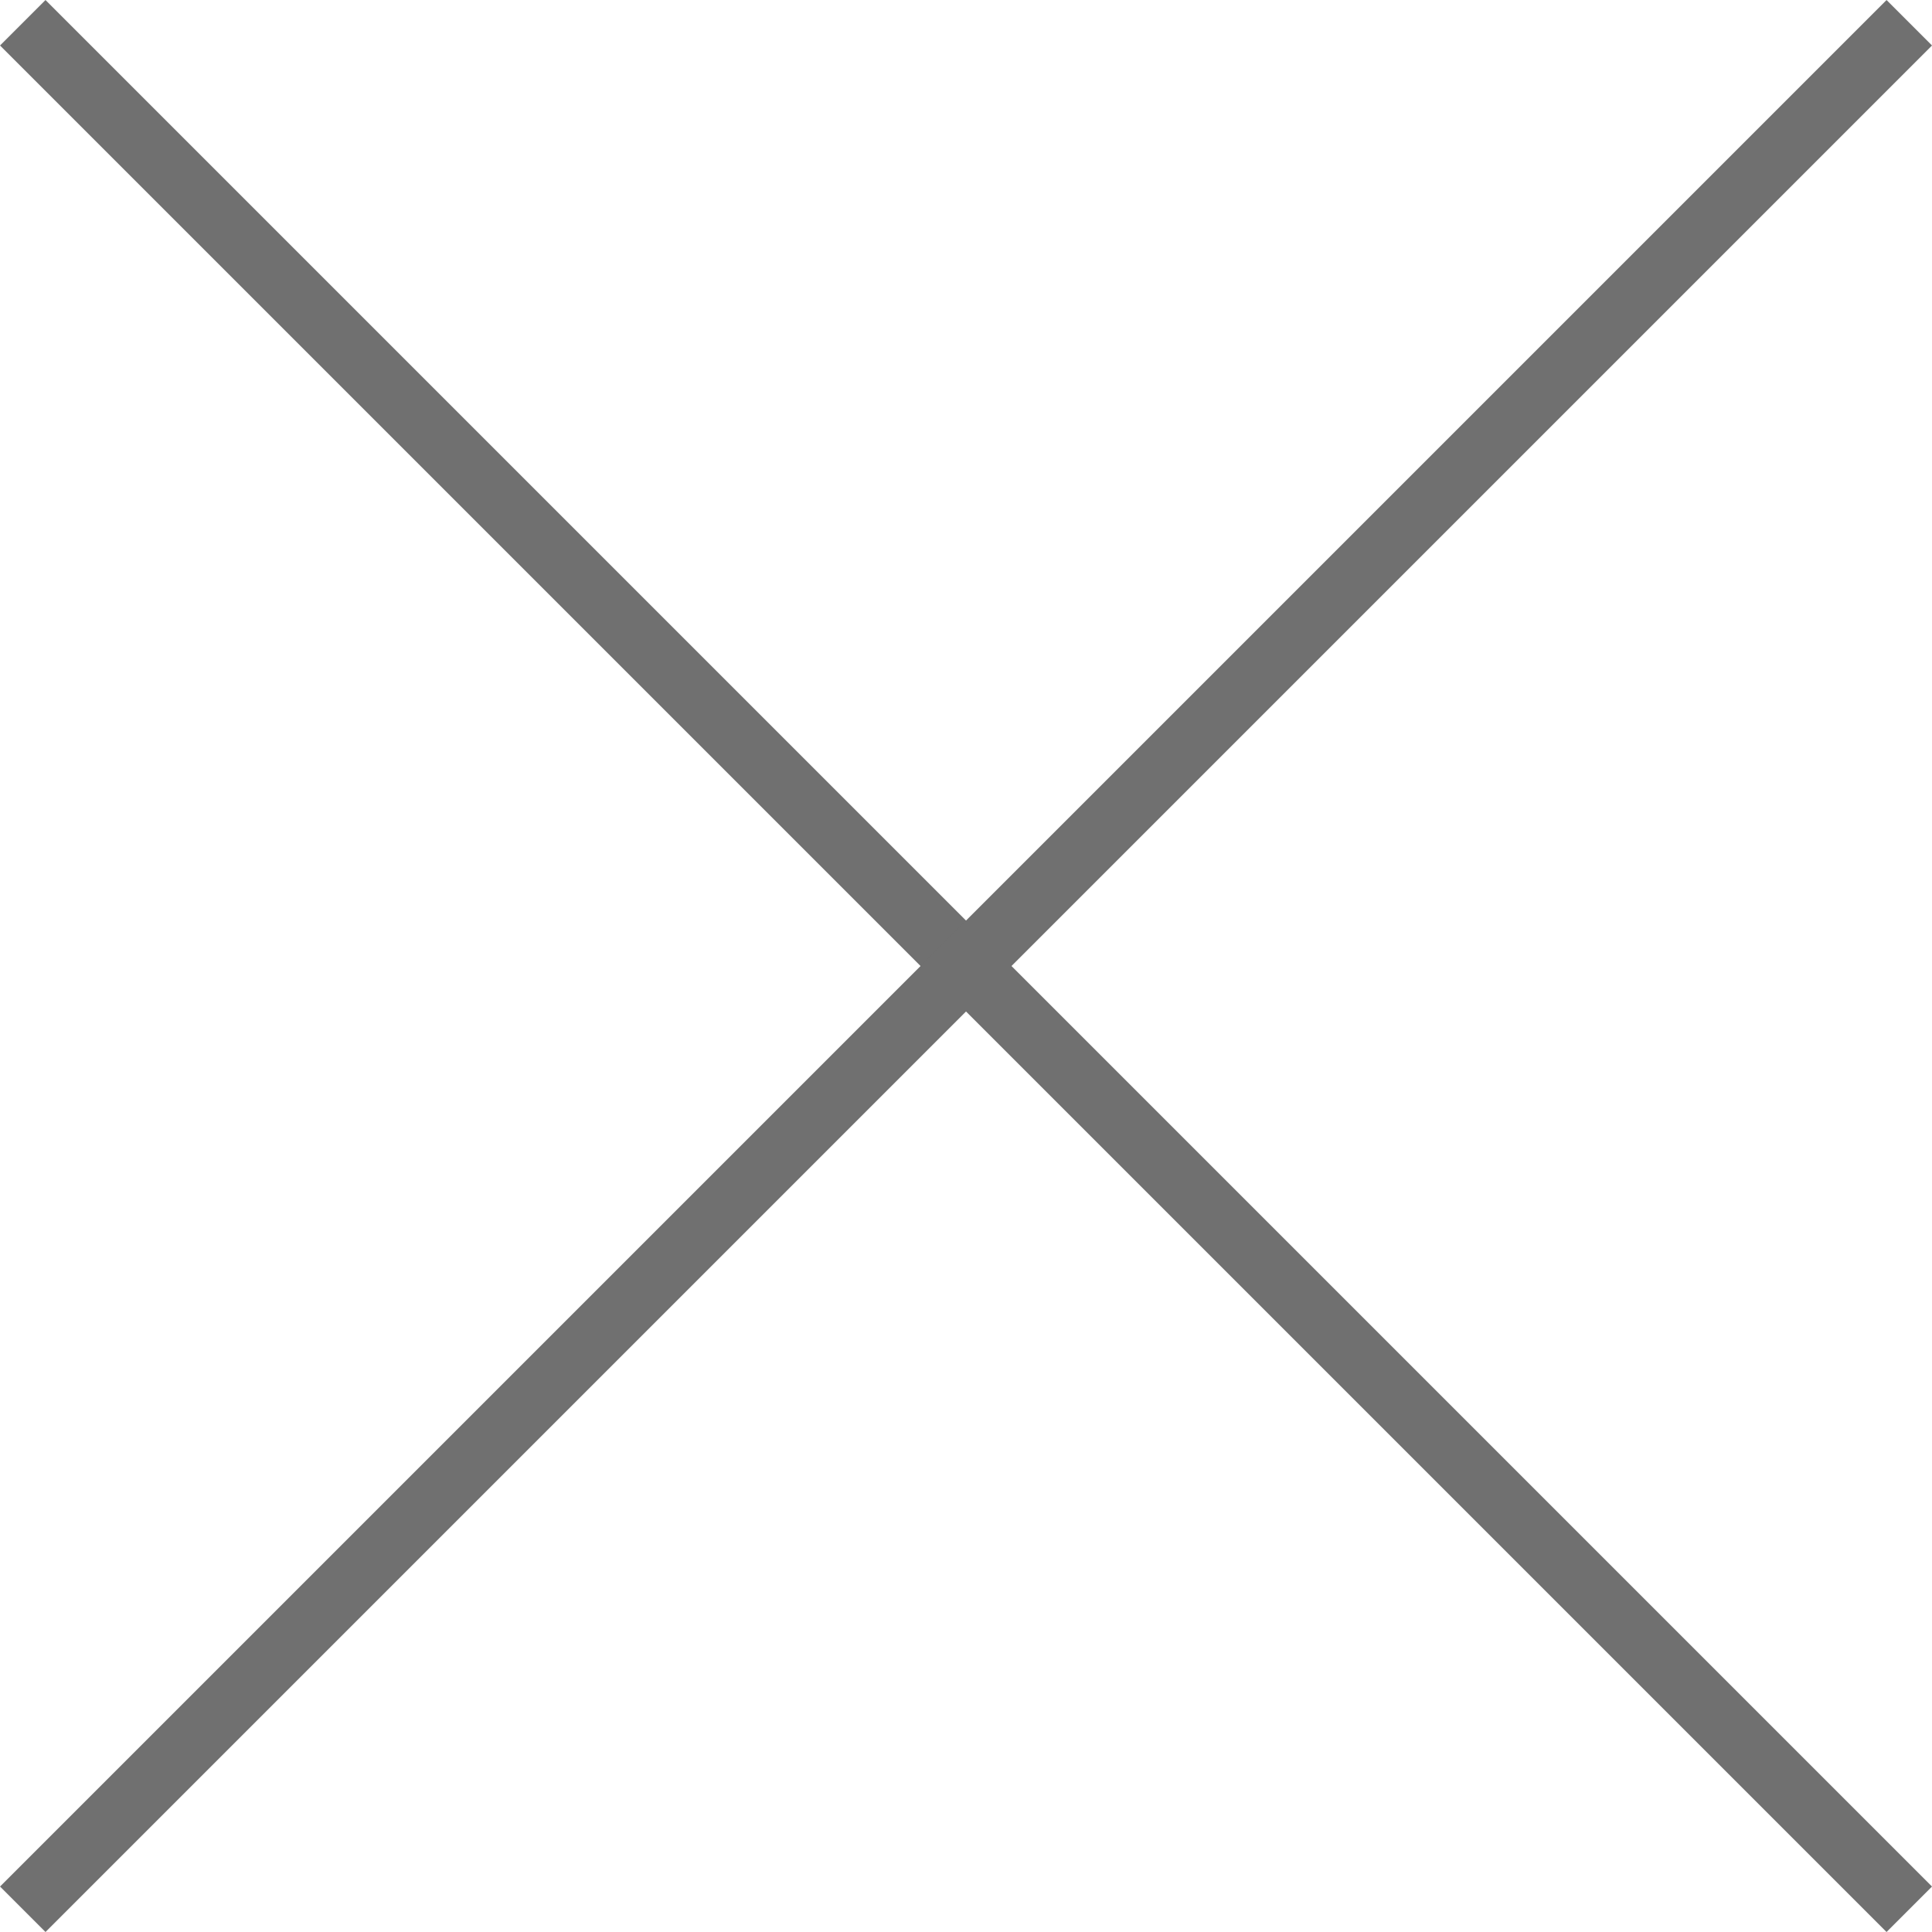
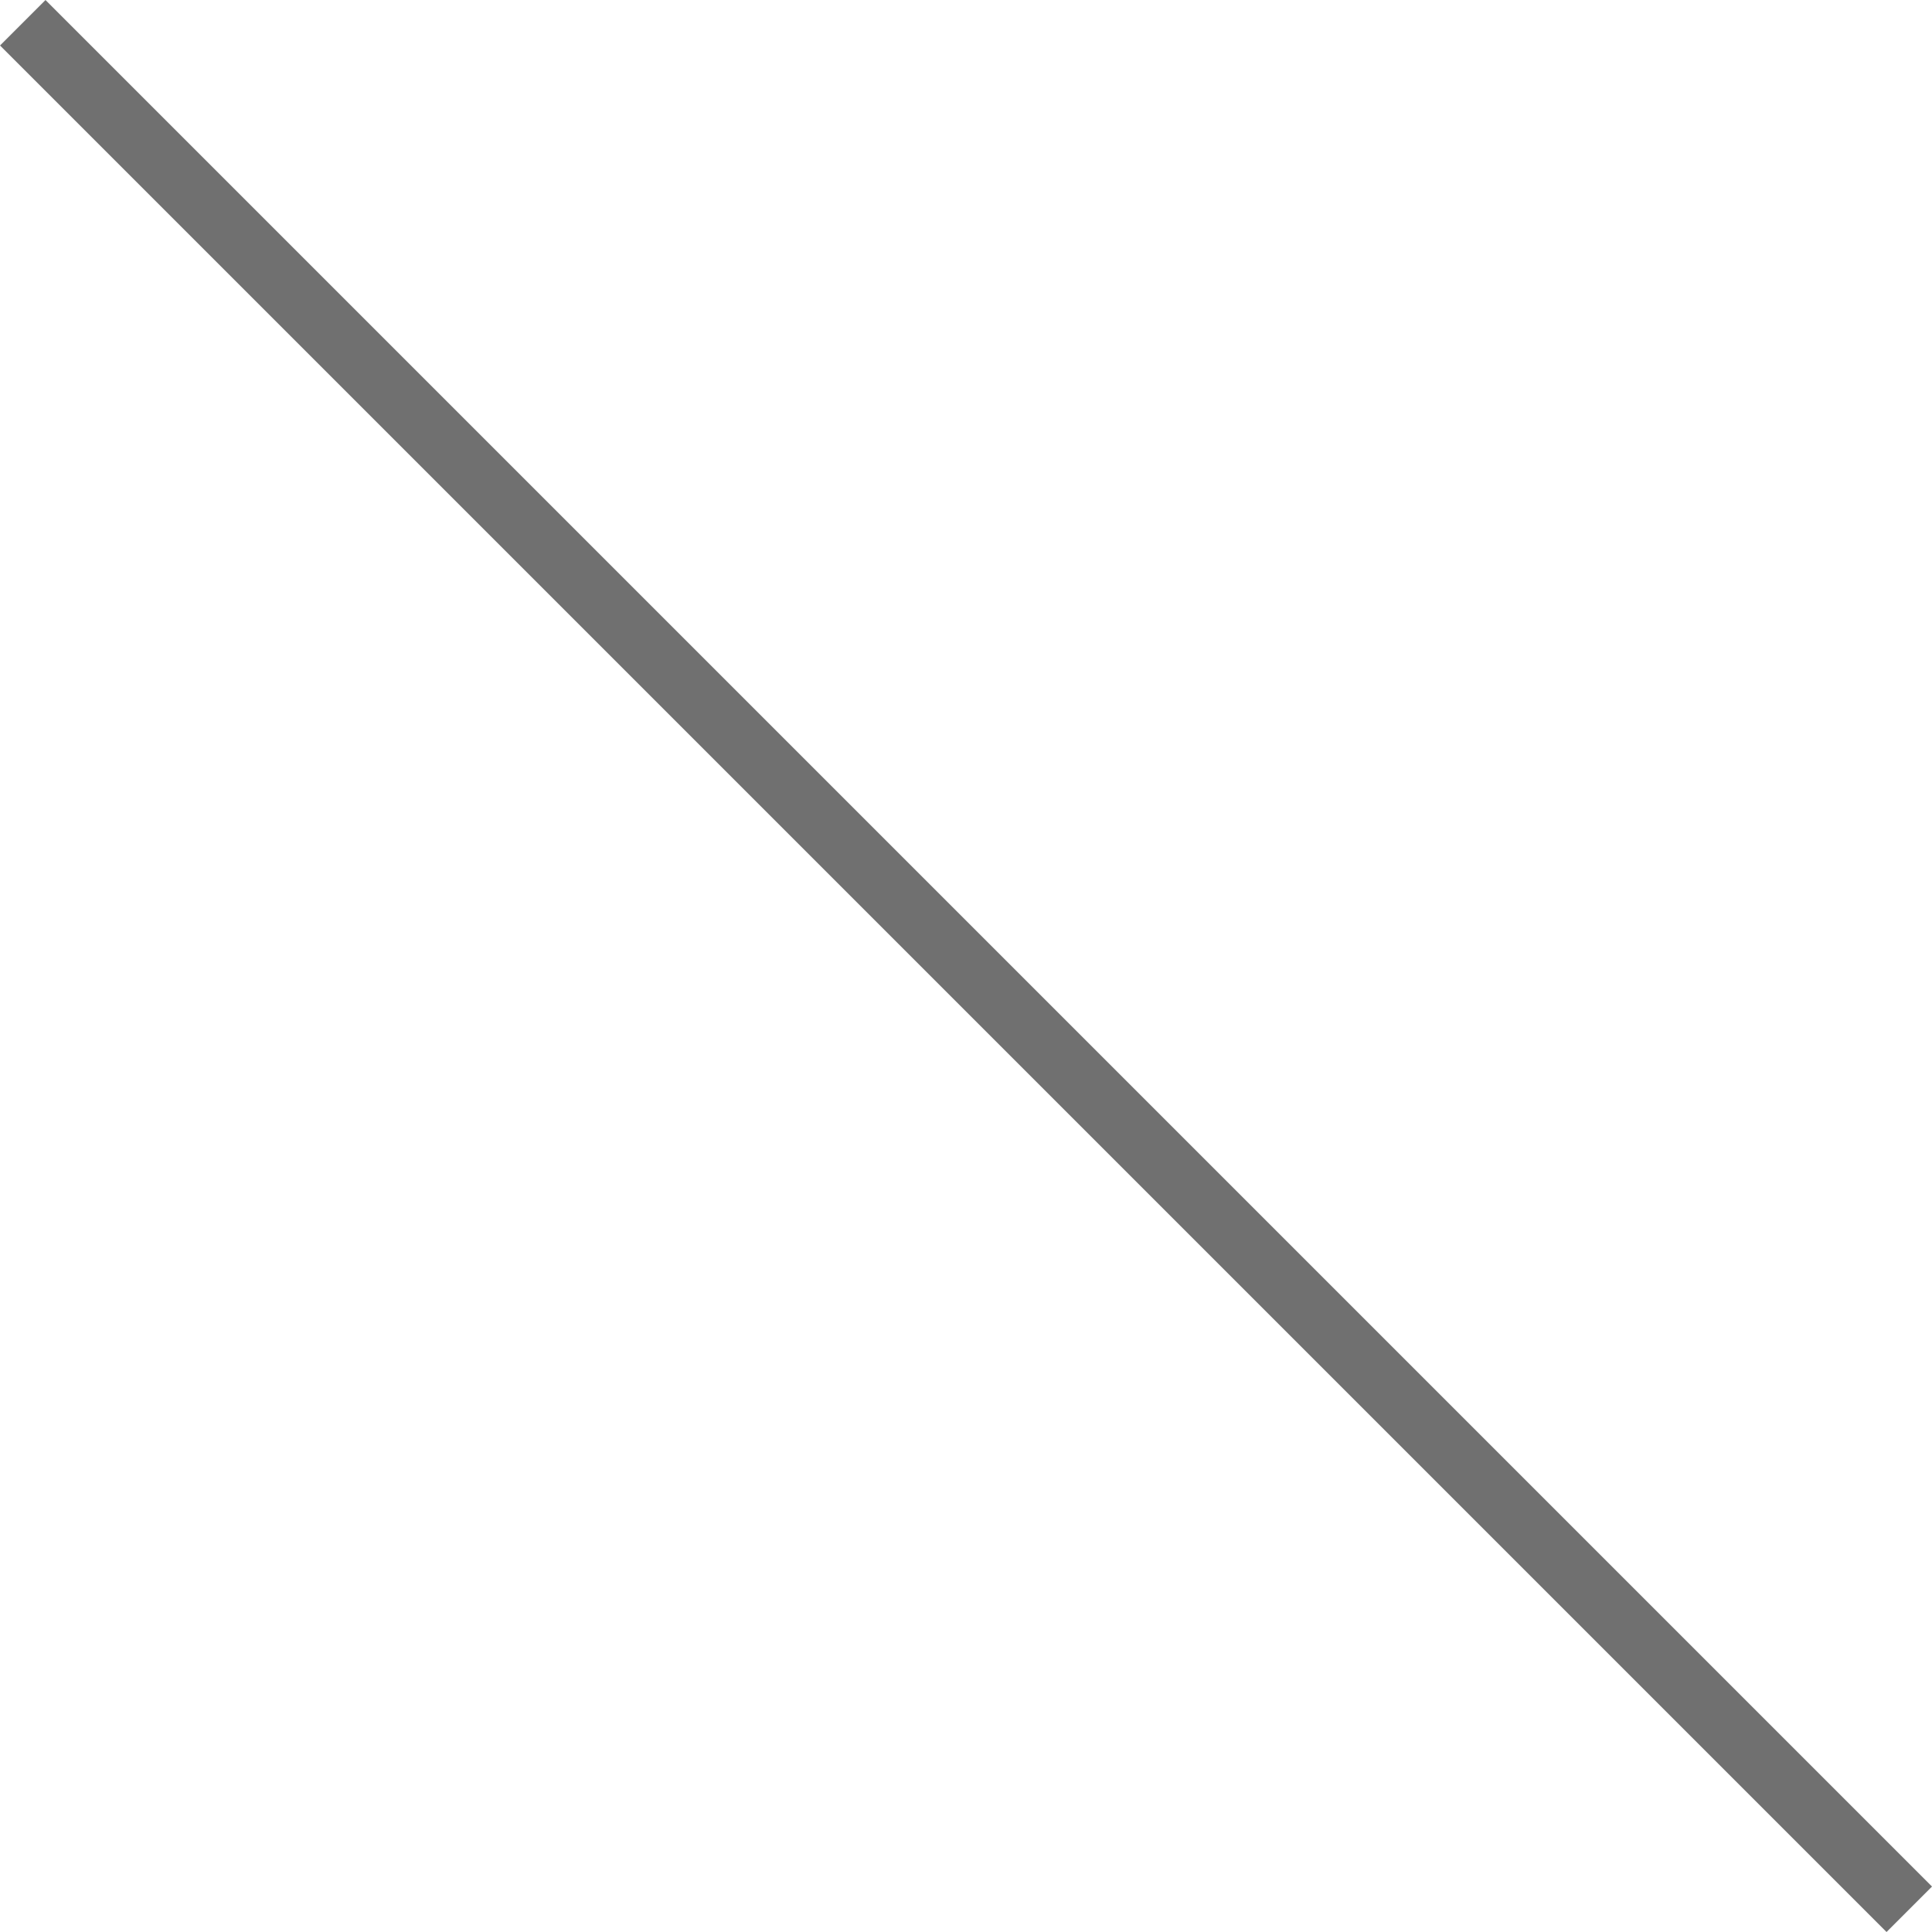
<svg xmlns="http://www.w3.org/2000/svg" width="45.061" height="45.061" viewBox="0 0 45.061 45.061">
  <g id="グループ_6795" data-name="グループ 6795" transform="translate(-709.76 -947.76)">
    <line id="線_239" data-name="線 239" x2="44" y2="44" transform="translate(710.291 948.291)" fill="none" stroke="#707070" stroke-width="1.5" />
-     <line id="線_240" data-name="線 240" x1="44" y2="44" transform="translate(710.291 948.291)" fill="none" stroke="#707070" stroke-width="1.5" />
  </g>
</svg>